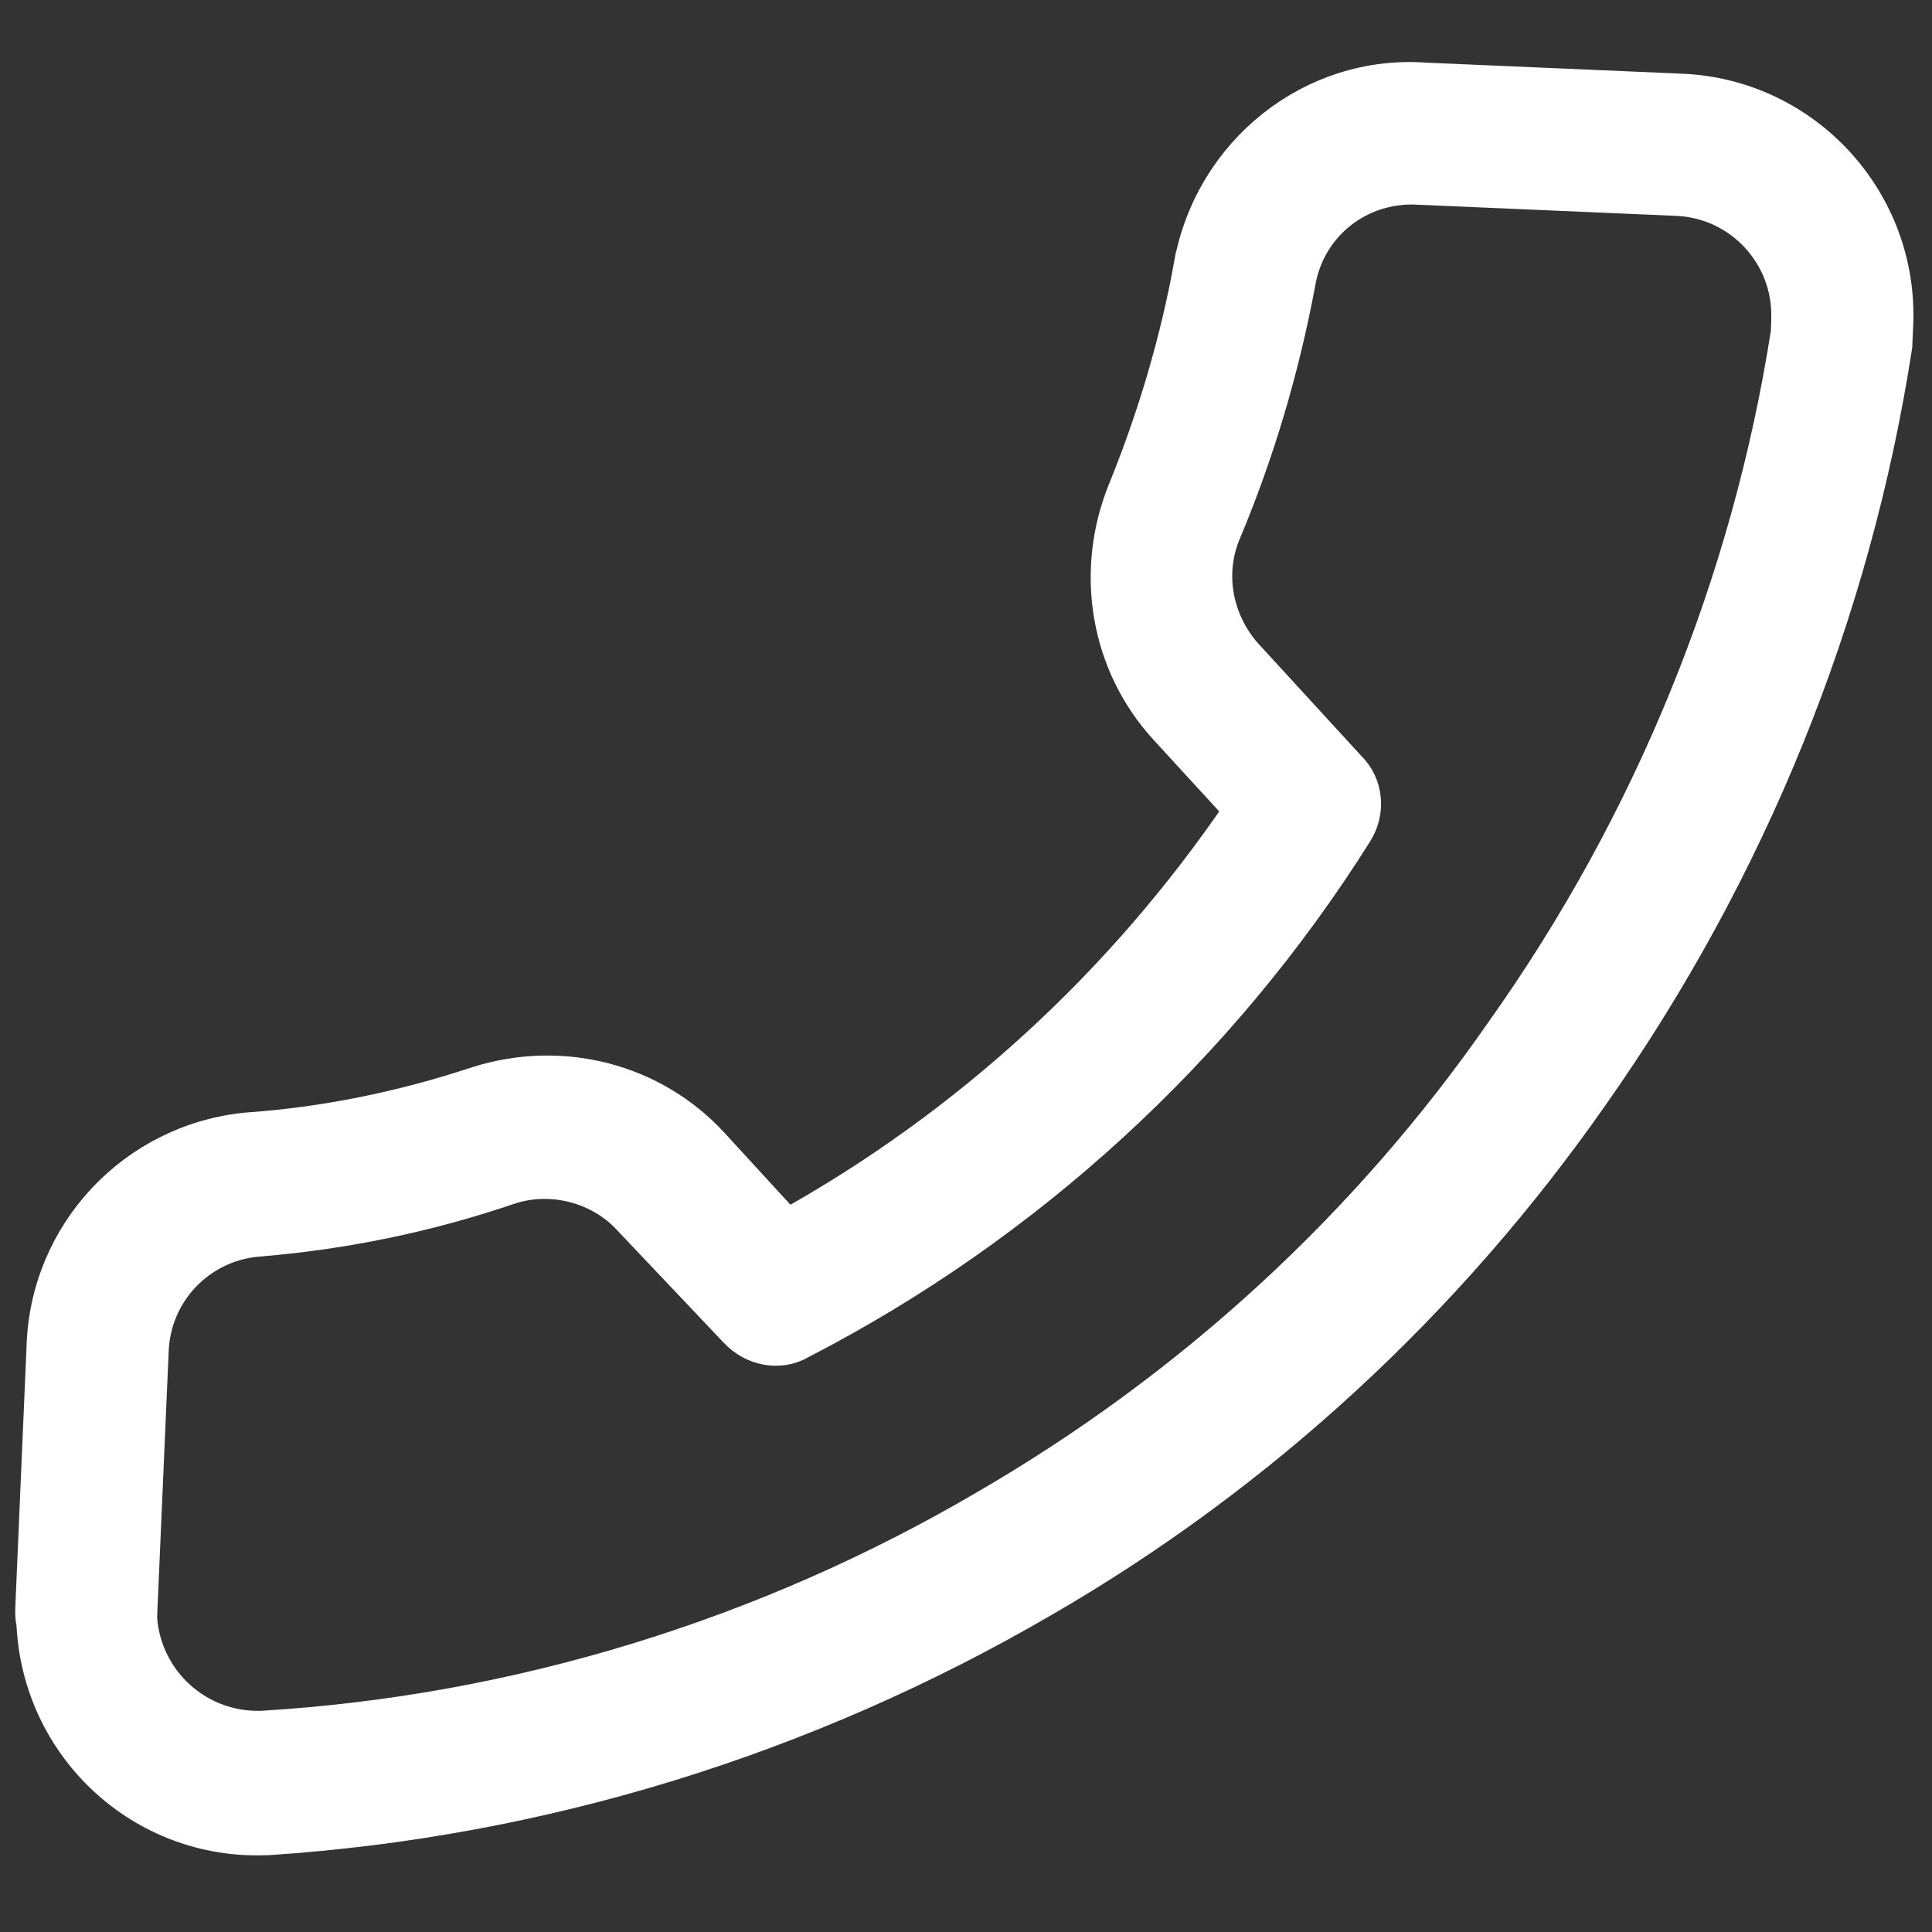
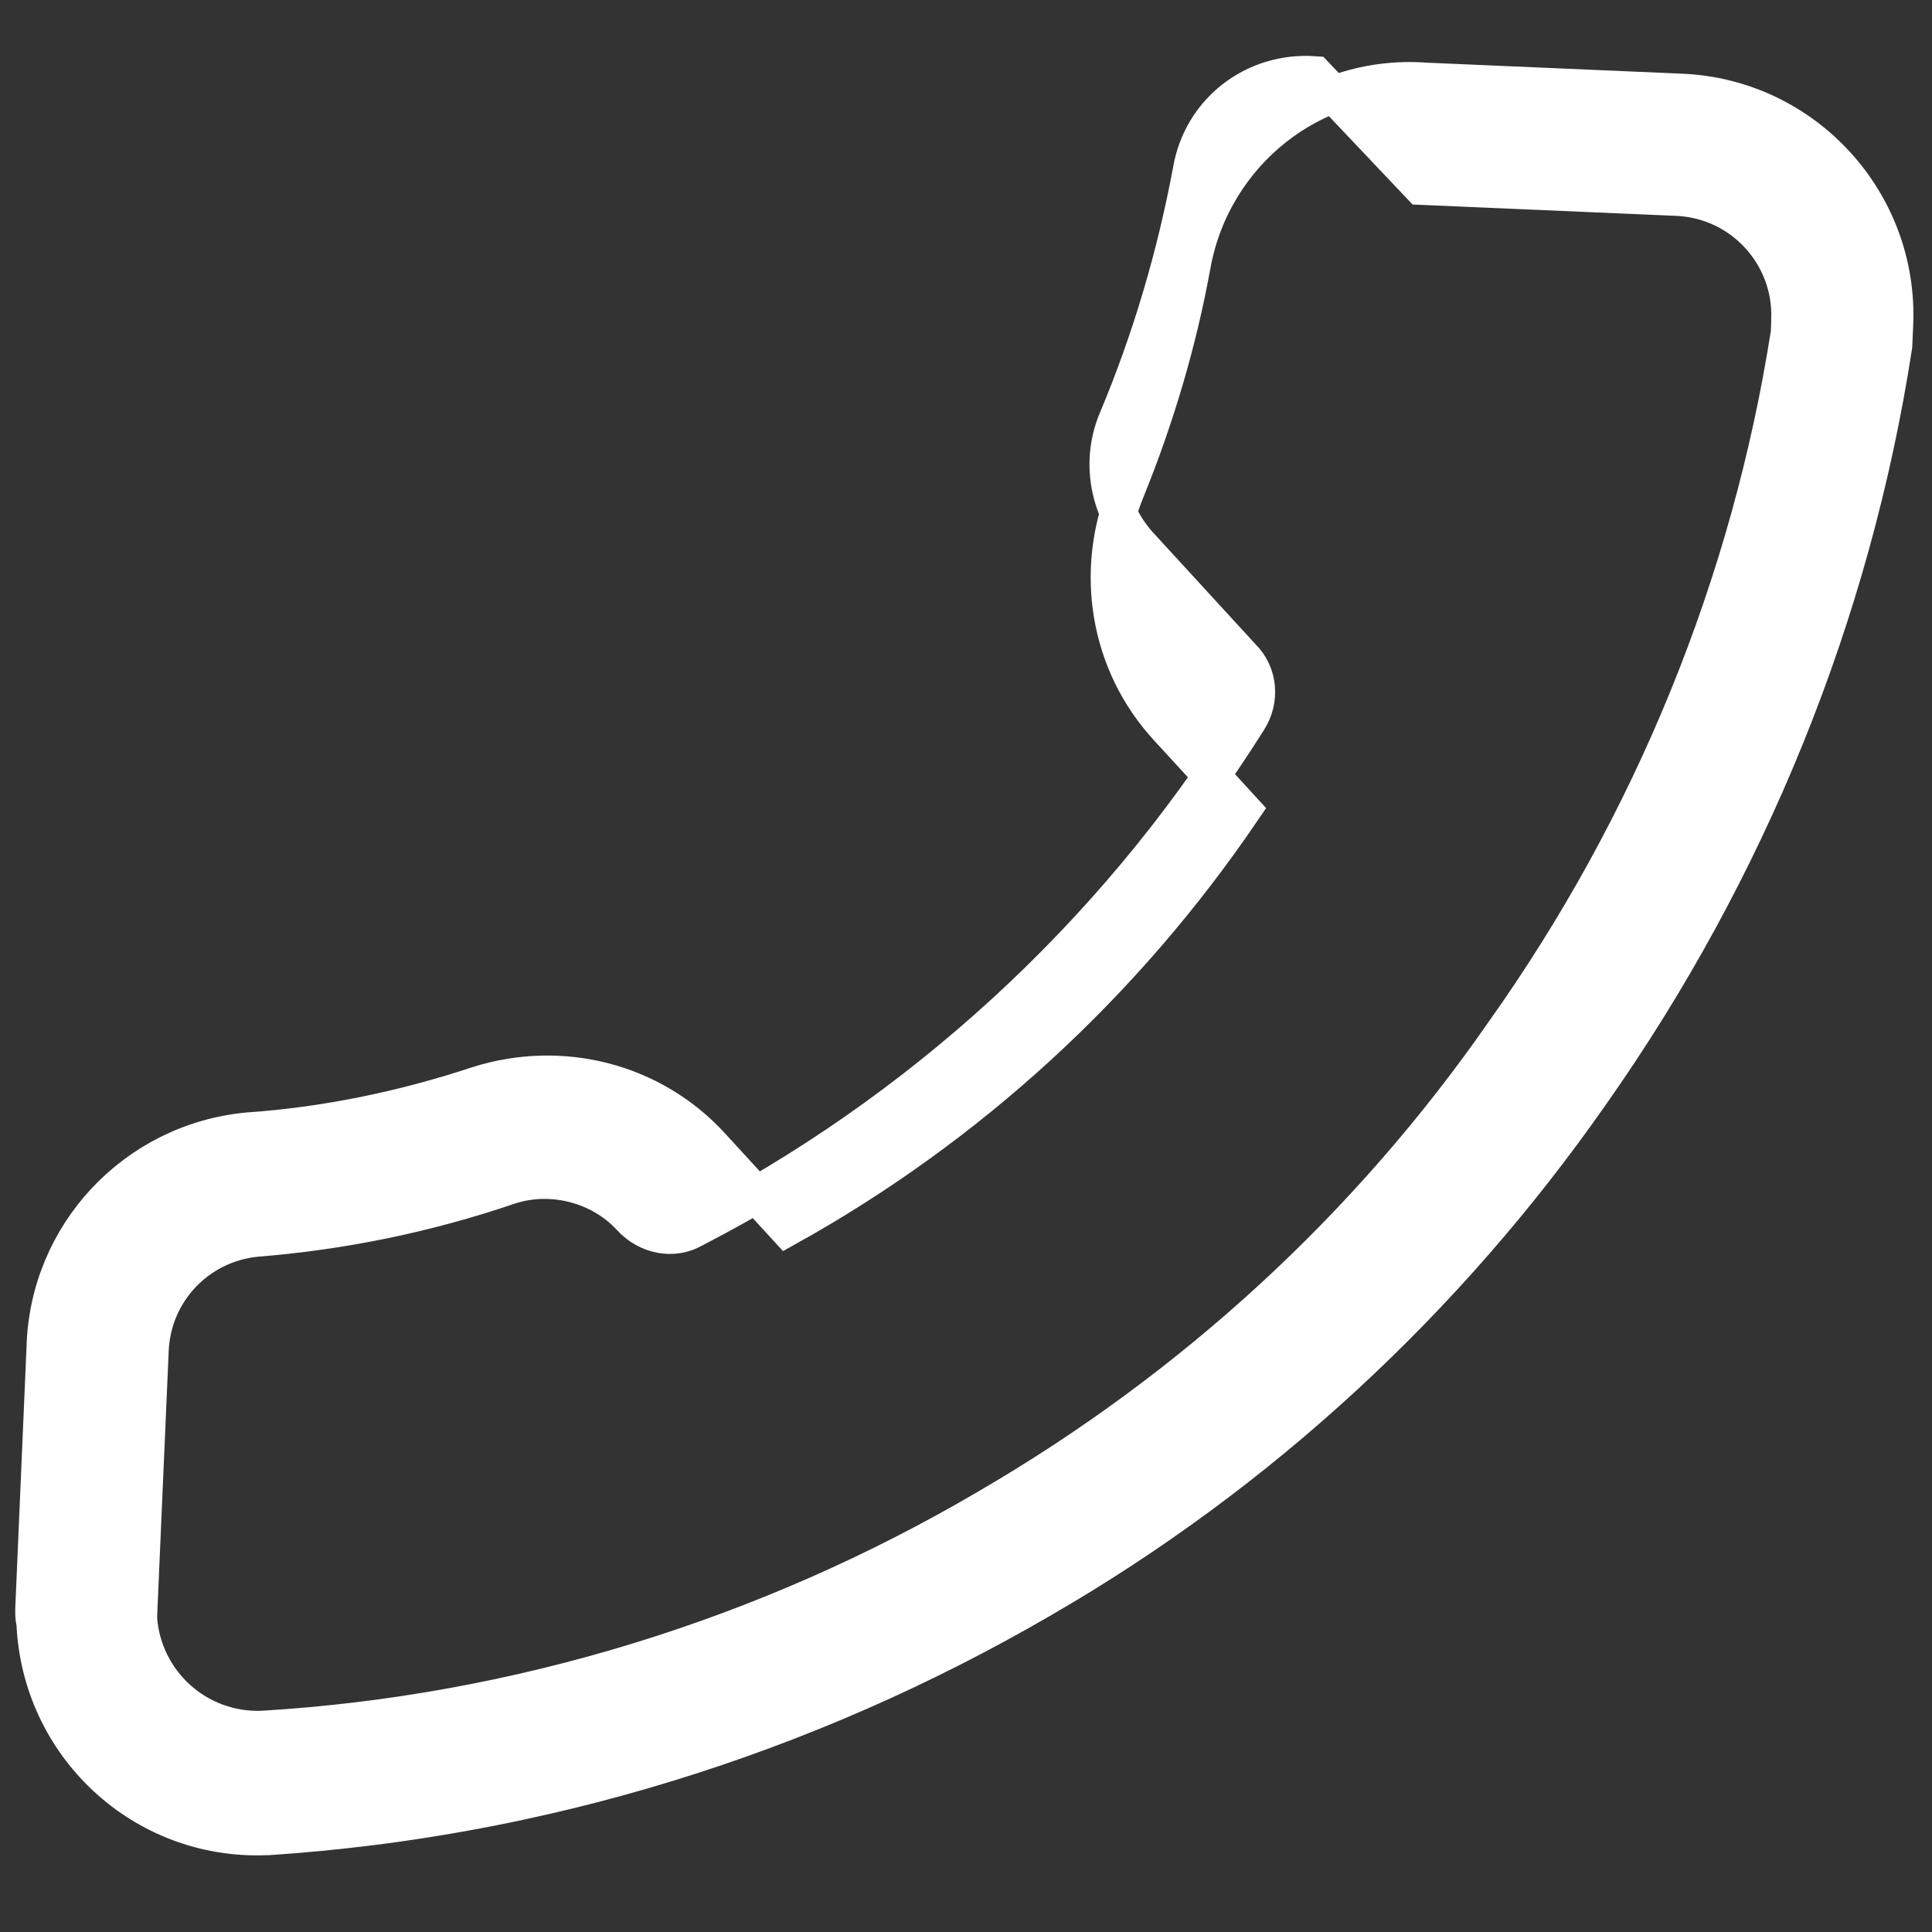
<svg xmlns="http://www.w3.org/2000/svg" width="100%" height="100%" viewBox="0 0 437 437" version="1.1" xml:space="preserve" style="fill-rule:evenodd;clip-rule:evenodd;stroke-miterlimit:10;">
  <rect x="0" y="0" width="437" height="437" fill="#333333" stroke="none" />
-   <path d="M269.708,59.792c-3.125,17.375 -8.25,34.625 -14.916,51.041c-7.542,18.375 -4.084,39.209 9.208,53.709l17.083,18.625c-26.75,39.416 -61.958,71.708 -103.125,94.583l-17.083,-18.625c-13.292,-14.5 -33.75,-19.75 -52.708,-13.792c-16.959,5.625 -34.584,9.25 -52.167,10.459c-25.542,2.458 -45.125,23.5 -45.833,48.916l-2.5,57.959c-0.084,1.583 -0.125,3.166 0.208,4.375c1.167,27.875 24.5,49.583 52.375,48.416l0.417,0c61.833,-4.083 121.458,-22.583 174.916,-53.666c49.334,-28.5 91.625,-67.625 124.25,-114.334c35.584,-50.541 59.167,-108.416 68.542,-169.25c0.083,-1.583 0.125,-3.166 0.208,-4.75c1.209,-27.833 -20.416,-51.416 -48.208,-52.625l-57.958,-2.5c-25.375,-1.875 -48.042,16.209 -52.709,41.459Zm51.667,-17.625l57.958,2.5c14.667,0.625 26.084,13.041 25.459,27.75l-0,0.416l-0.084,2.375c-8.875,56.875 -31.083,111.167 -64.541,158.25c-30.542,44 -70.292,80.459 -116.792,107.5c-49.792,29.25 -106.208,46.709 -164.042,50.167c-14.75,0.542 -26.958,-10.708 -27.958,-25.083l0.083,-2.375l2.542,-58.334c0.583,-13.083 10.583,-23.791 23.75,-25.208c19.542,-1.542 38.833,-5.5 57.375,-11.833c9.667,-3.167 20.708,-0.292 27.542,7.166l23.958,25.292c3.792,4.125 9.708,5.208 14.208,2.583c51.25,-26.416 94.75,-66.291 125.459,-115.083c3,-4.625 2.458,-10.625 -1.375,-14.375l-23.542,-25.667c-6.833,-7.833 -8.75,-18.666 -4.75,-28.041c7.542,-17.959 13.125,-36.834 16.75,-56.167c2.208,-13.417 14.125,-22.833 28,-21.833Z" style="fill:#fff;fill-rule:nonzero;stroke:#fff;stroke-width:8.33px;" />
+   <path d="M269.708,59.792c-3.125,17.375 -8.25,34.625 -14.916,51.041c-7.542,18.375 -4.084,39.209 9.208,53.709l17.083,18.625c-26.75,39.416 -61.958,71.708 -103.125,94.583l-17.083,-18.625c-13.292,-14.5 -33.75,-19.75 -52.708,-13.792c-16.959,5.625 -34.584,9.25 -52.167,10.459c-25.542,2.458 -45.125,23.5 -45.833,48.916l-2.5,57.959c-0.084,1.583 -0.125,3.166 0.208,4.375c1.167,27.875 24.5,49.583 52.375,48.416l0.417,0c61.833,-4.083 121.458,-22.583 174.916,-53.666c49.334,-28.5 91.625,-67.625 124.25,-114.334c35.584,-50.541 59.167,-108.416 68.542,-169.25c0.083,-1.583 0.125,-3.166 0.208,-4.75c1.209,-27.833 -20.416,-51.416 -48.208,-52.625l-57.958,-2.5c-25.375,-1.875 -48.042,16.209 -52.709,41.459Zm51.667,-17.625l57.958,2.5c14.667,0.625 26.084,13.041 25.459,27.75l-0,0.416l-0.084,2.375c-8.875,56.875 -31.083,111.167 -64.541,158.25c-30.542,44 -70.292,80.459 -116.792,107.5c-49.792,29.25 -106.208,46.709 -164.042,50.167c-14.75,0.542 -26.958,-10.708 -27.958,-25.083l0.083,-2.375l2.542,-58.334c0.583,-13.083 10.583,-23.791 23.75,-25.208c19.542,-1.542 38.833,-5.5 57.375,-11.833c9.667,-3.167 20.708,-0.292 27.542,7.166c3.792,4.125 9.708,5.208 14.208,2.583c51.25,-26.416 94.75,-66.291 125.459,-115.083c3,-4.625 2.458,-10.625 -1.375,-14.375l-23.542,-25.667c-6.833,-7.833 -8.75,-18.666 -4.75,-28.041c7.542,-17.959 13.125,-36.834 16.75,-56.167c2.208,-13.417 14.125,-22.833 28,-21.833Z" style="fill:#fff;fill-rule:nonzero;stroke:#fff;stroke-width:8.33px;" />
</svg>